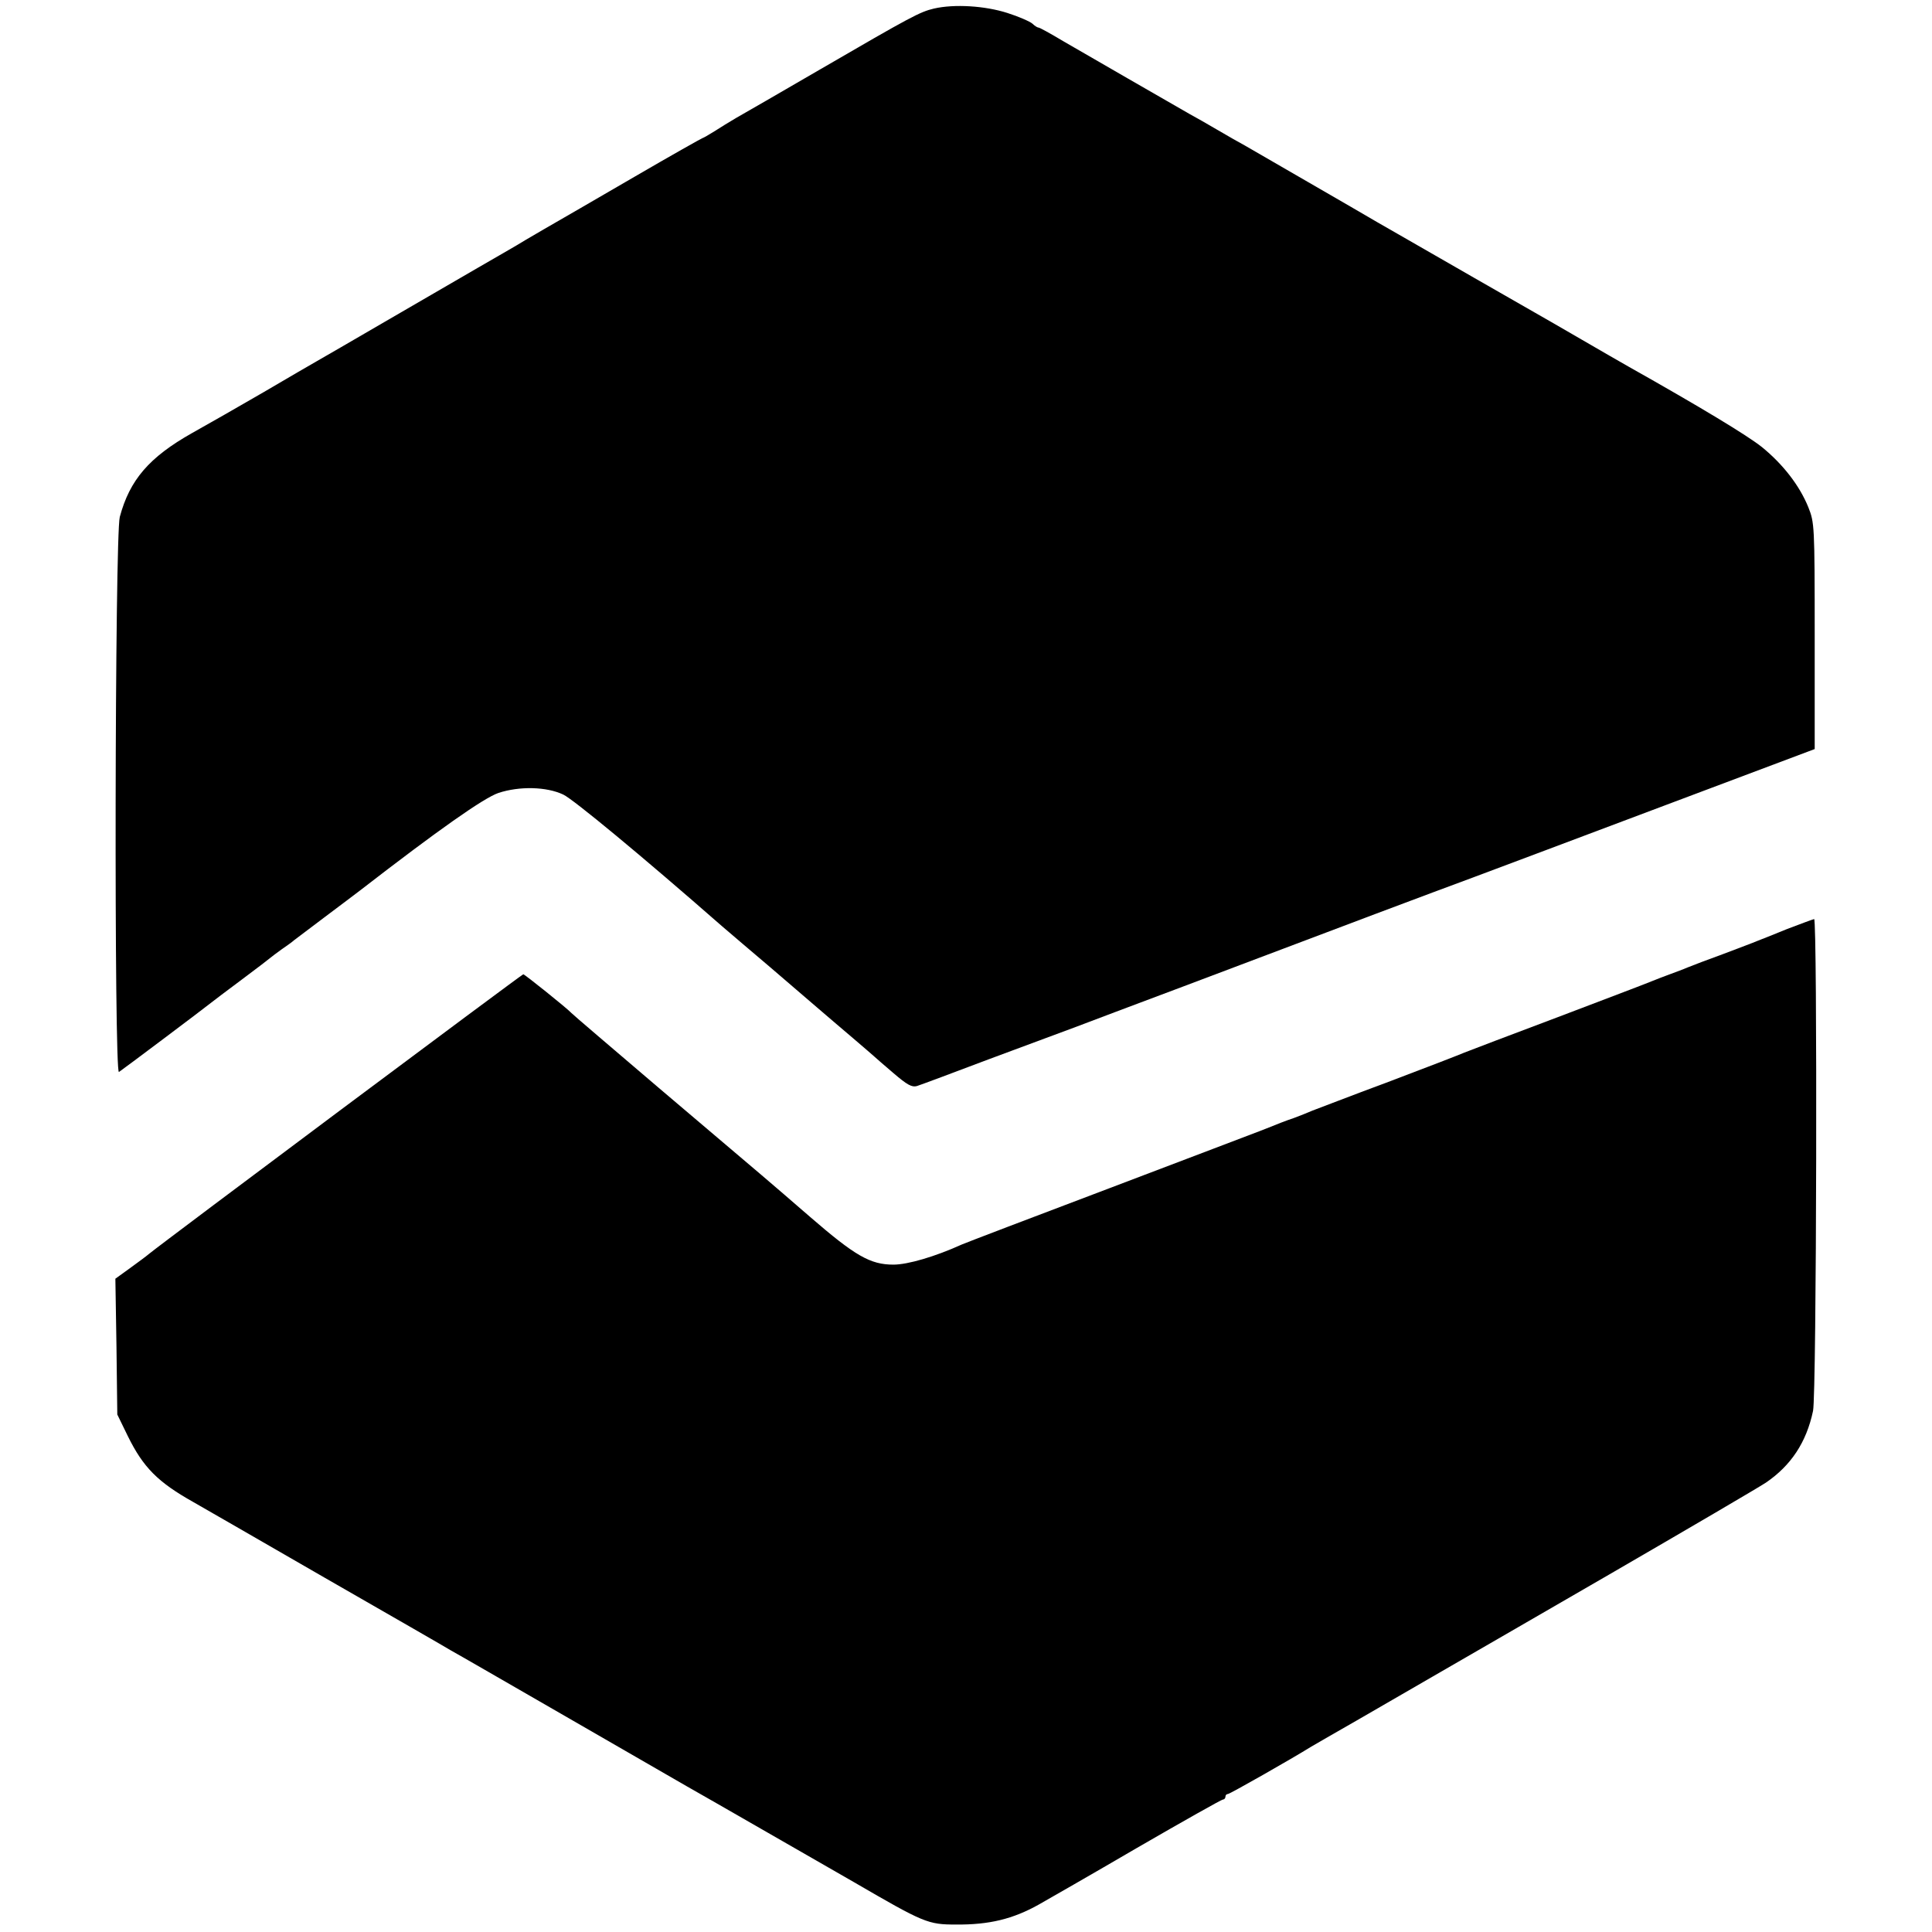
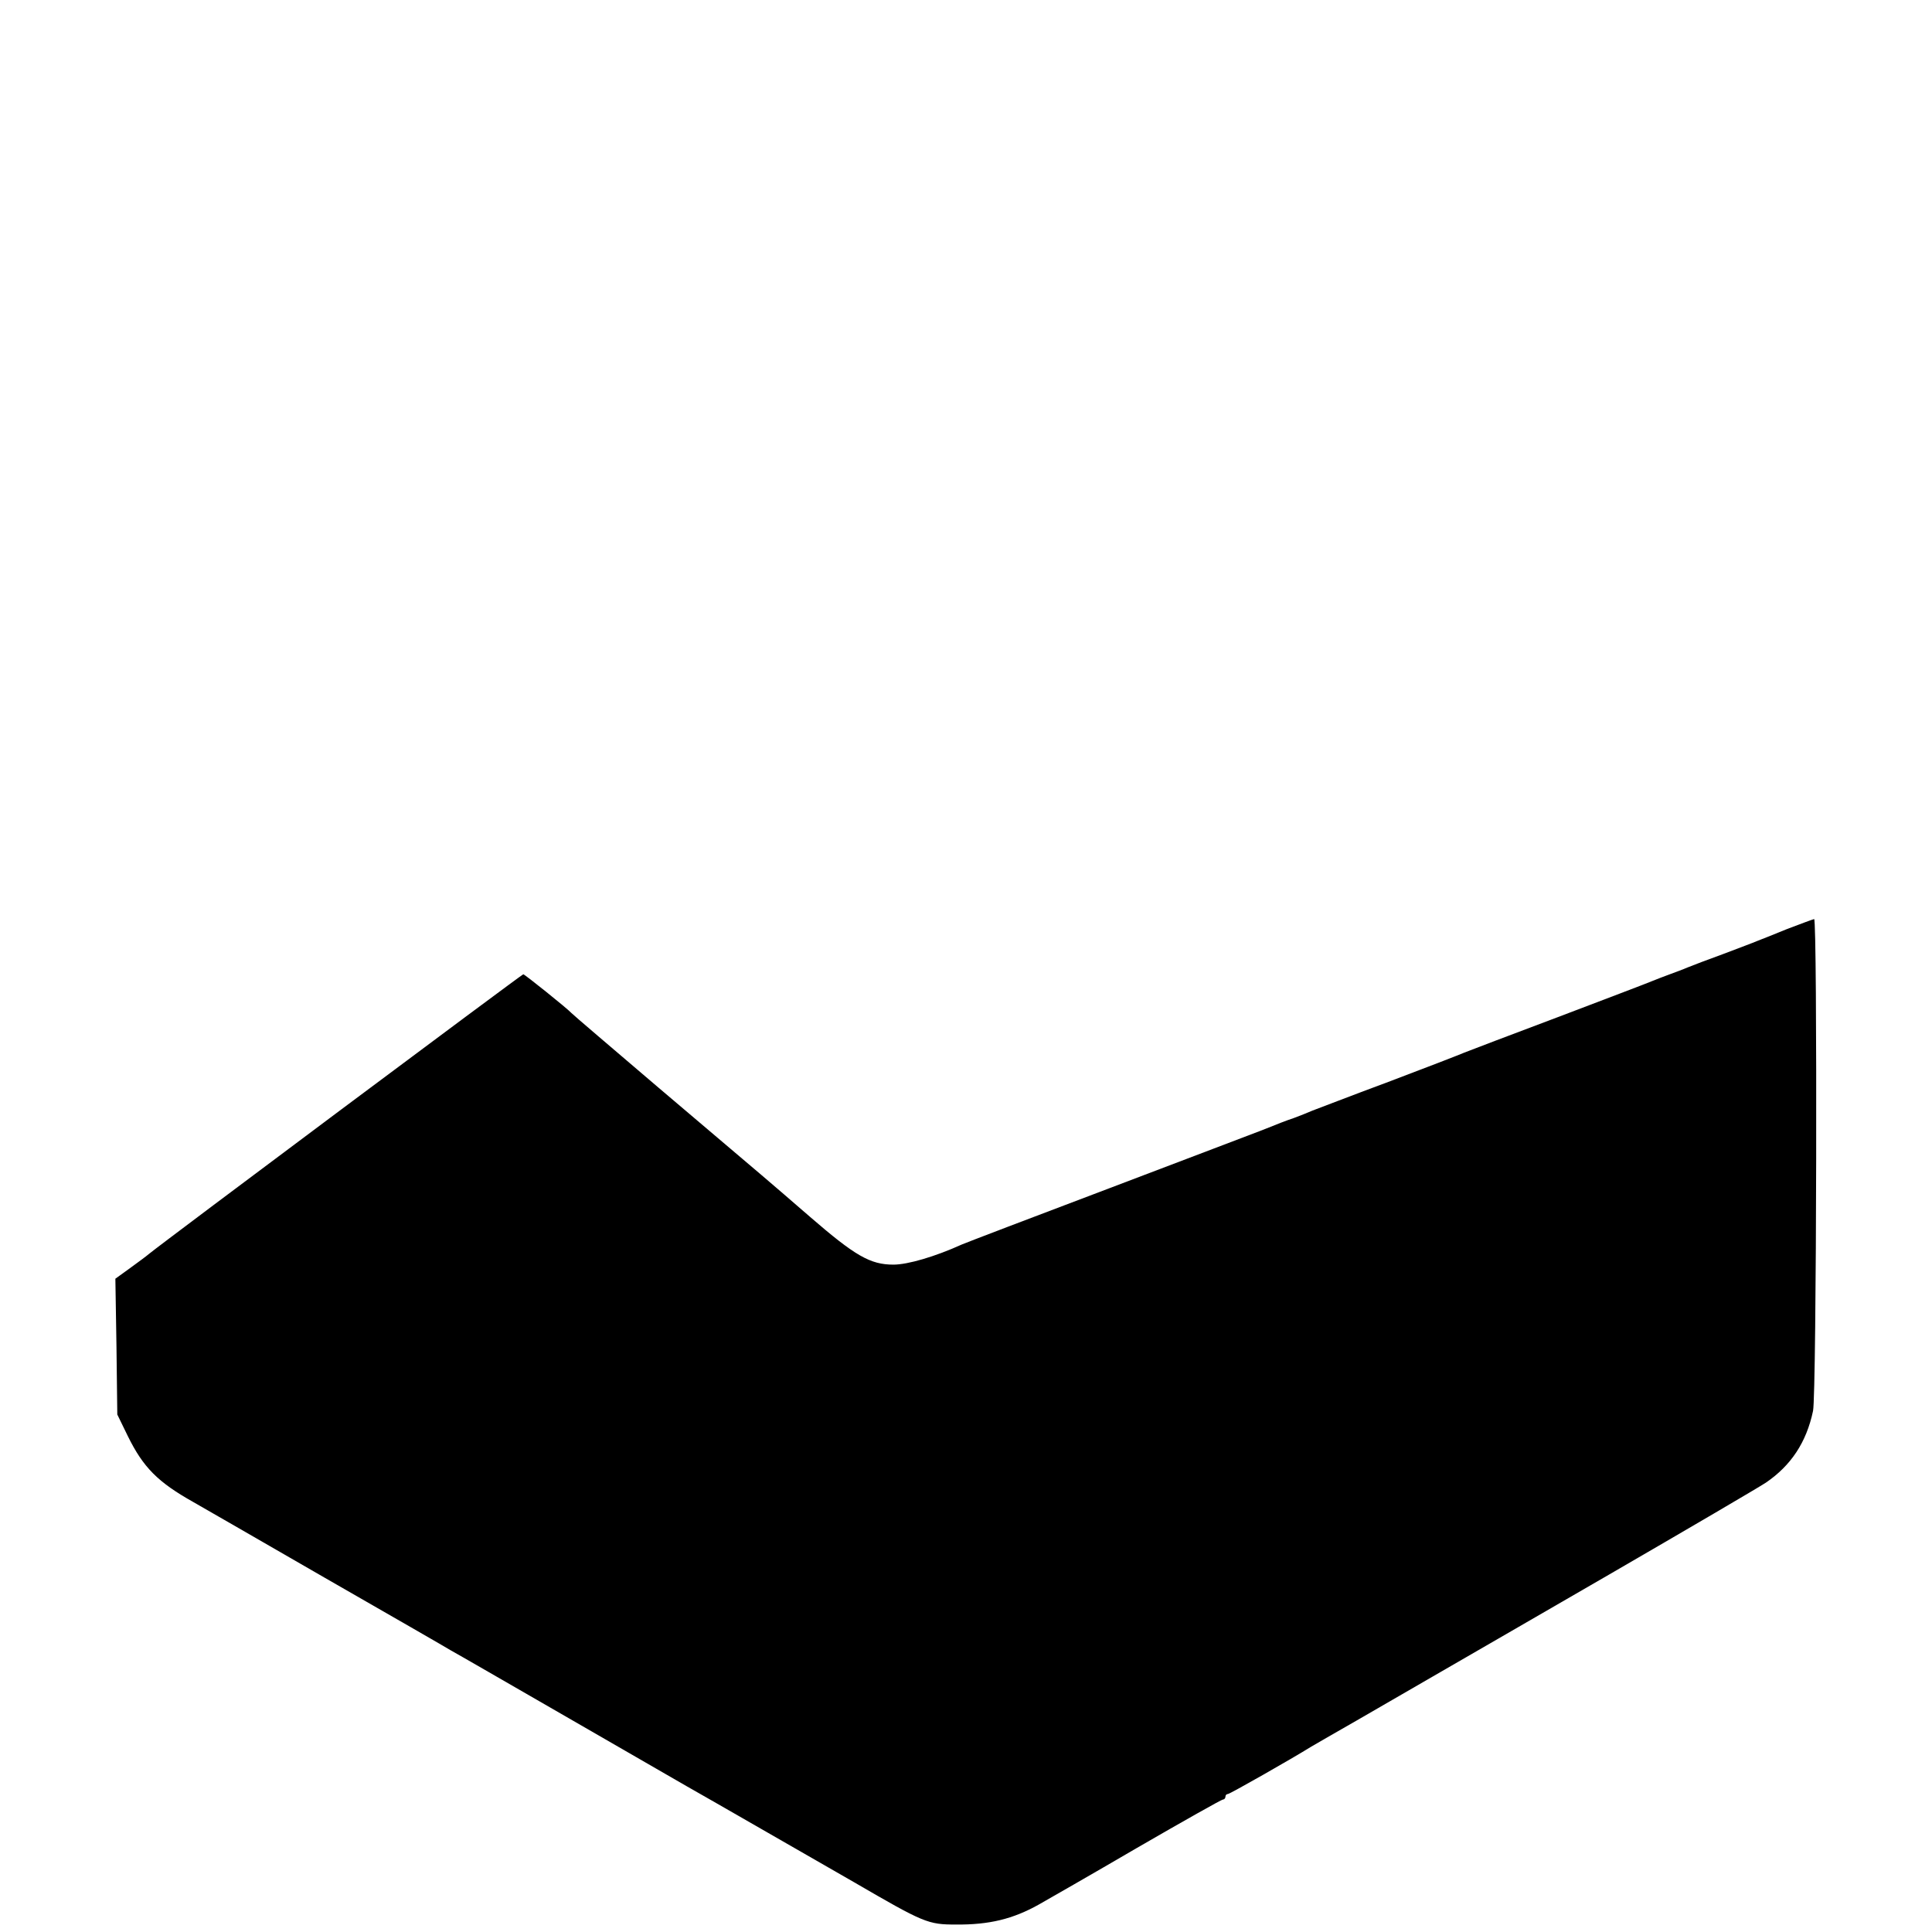
<svg xmlns="http://www.w3.org/2000/svg" version="1.0" width="700pt" height="700pt" viewBox="0 0 700 700" preserveAspectRatio="xMidYMid meet">
  <g transform="translate(0,700) scale(0.1,-0.1)" fill="#000000" stroke="none">
-     <path d="M3384 6969 c-51 -12 -83 -29 -410 -219 -146 -85 -285 -165 -308 -178 -22 -13 -58 -35 -78 -48 -21 -13 -40 -24 -42 -24 -2 0 -114 -63 -248 -141 -134 -78 -281 -163 -328 -190 -47 -27 -92 -54 -100 -59 -8 -5 -71 -41 -140 -81 -69 -40 -220 -128 -336 -195 -117 -68 -227 -132 -245 -142 -19 -11 -106 -61 -194 -113 -88 -51 -205 -118 -259 -148 -156 -88 -226 -170 -262 -304 -18 -69 -21 -2023 -3 -2011 10 6 312 233 334 251 6 5 55 42 110 83 55 41 102 77 105 80 3 3 21 16 40 30 19 13 40 28 45 33 6 4 55 42 110 83 55 41 114 86 130 98 283 219 448 335 501 353 76 25 174 23 235 -6 36 -17 283 -221 574 -476 33 -28 112 -96 175 -149 63 -54 140 -120 170 -146 30 -26 89 -76 130 -111 41 -35 77 -66 80 -69 3 -3 33 -29 67 -58 50 -43 67 -52 85 -47 13 4 131 48 263 98 132 49 274 102 315 117 41 16 215 81 385 145 616 233 893 337 1050 395 88 33 403 151 700 263 l540 203 0 410 c0 403 -1 410 -23 466 -32 79 -92 156 -168 218 -54 43 -223 145 -484 292 -25 14 -101 58 -170 98 -69 40 -145 84 -170 98 -35 20 -379 217 -495 284 -11 6 -45 26 -75 43 -30 18 -143 83 -250 145 -107 62 -211 122 -230 133 -19 10 -64 36 -100 57 -36 21 -81 47 -100 57 -70 40 -377 217 -458 264 -45 27 -85 49 -89 49 -4 0 -14 6 -22 14 -9 8 -50 26 -91 39 -81 26 -192 33 -266 16z" />
    <path d="M6475 3634 c-49 -20 -99 -40 -110 -44 -11 -5 -65 -25 -120 -46 -55 -20 -113 -42 -130 -49 -16 -7 -46 -18 -65 -25 -19 -7 -48 -18 -65 -25 -16 -7 -169 -65 -340 -130 -170 -64 -323 -122 -340 -129 -16 -7 -140 -55 -275 -106 -135 -50 -258 -98 -275 -104 -16 -7 -46 -19 -65 -26 -38 -13 -55 -20 -115 -44 -22 -8 -272 -104 -555 -211 -283 -107 -524 -199 -535 -204 -97 -44 -196 -73 -248 -73 -84 0 -139 32 -302 173 -157 136 -129 112 -550 469 -170 145 -312 266 -315 270 -12 14 -169 140 -174 140 -5 0 -1301 -968 -1356 -1013 -8 -7 -39 -30 -68 -51 l-54 -39 4 -246 3 -246 38 -78 c56 -114 109 -167 237 -239 25 -14 238 -137 474 -273 237 -136 444 -255 460 -265 17 -9 209 -120 426 -245 217 -125 411 -237 430 -248 33 -18 540 -310 605 -347 253 -147 267 -153 369 -153 120 -1 206 20 299 72 30 17 191 109 357 206 166 96 306 175 311 175 5 0 9 5 9 10 0 6 4 10 9 10 7 0 232 128 301 171 8 5 83 48 165 95 83 48 206 119 275 159 69 40 357 206 640 370 283 164 539 314 568 333 91 62 147 146 171 260 13 61 16 1782 4 1782 -5 -1 -48 -17 -98 -36z" />
  </g>
</svg>